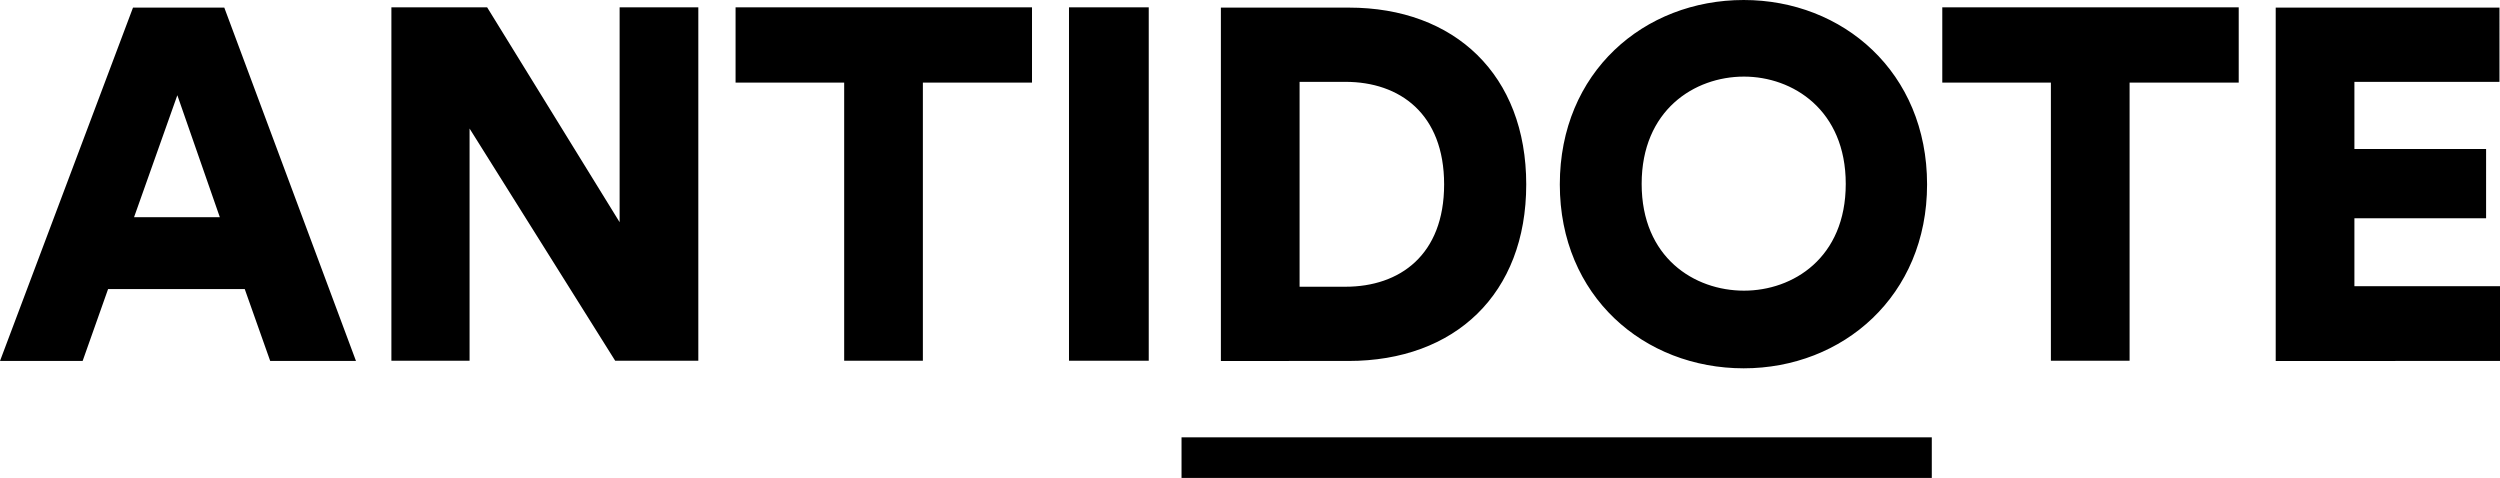
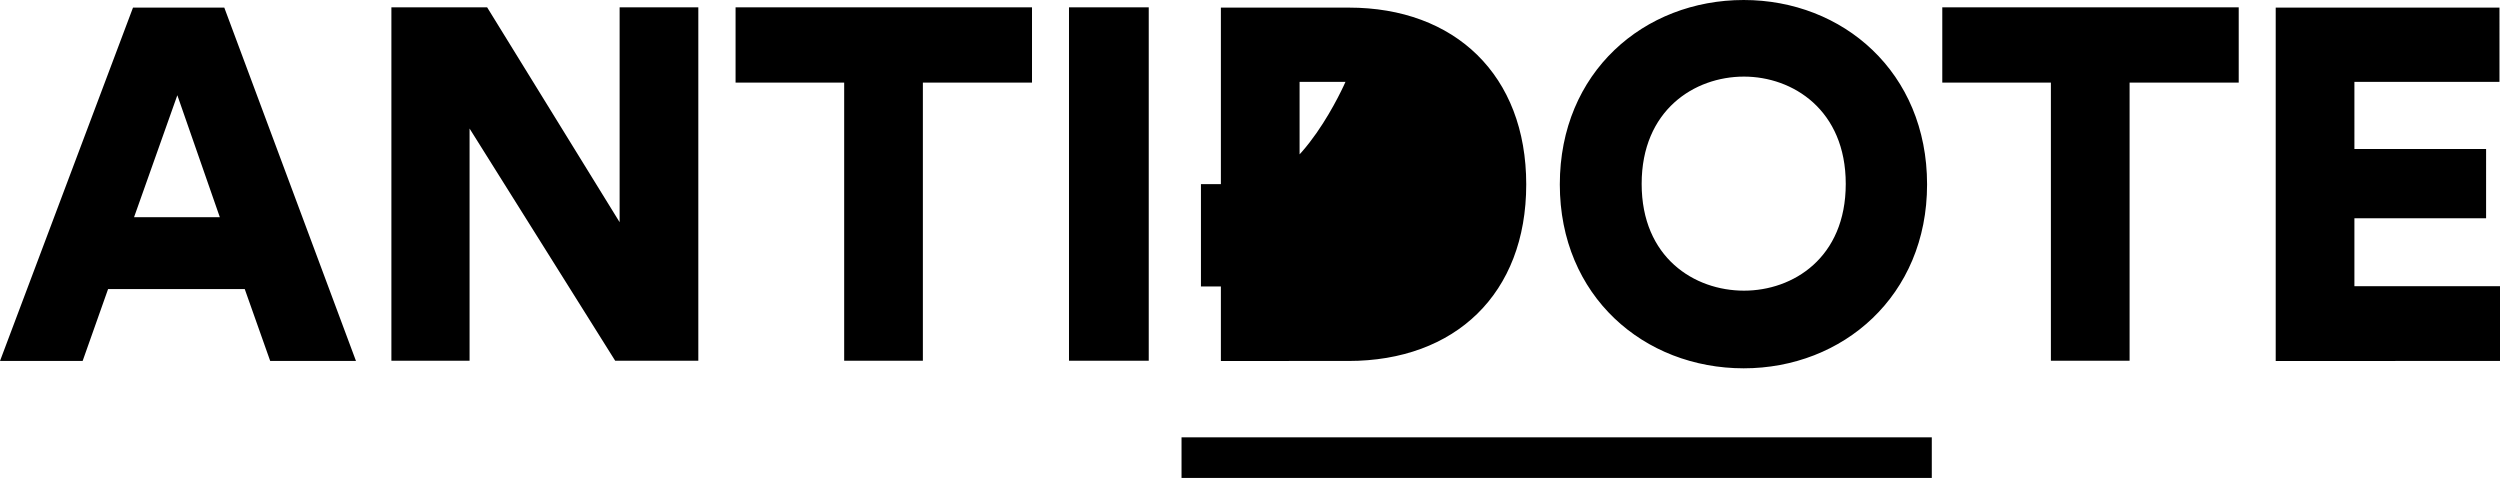
<svg xmlns="http://www.w3.org/2000/svg" version="1.1" id="Layer_1" x="0px" y="0px" viewBox="0 0 953 182.2" style="enable-background:new 0 0 953 182.2;" xml:space="preserve">
  <title>Antidote</title>
-   <path d="M953,137.6v-28.5h-55.5V83.2h50.2V56.8h-50.2V31.2h55.3V2.9h-85.3v134.7H953z M853.4,31.5V2.8h-113v28.7h41.4v106h30v-106  L853.4,31.5L853.4,31.5z M594.6,70.3c0,42.6,32.1,70.1,70.1,70.1c37.8,0,69.9-27.6,69.9-70.1c0-42.8-32.1-70.3-69.9-70.3  C626.7,0,594.6,27.5,594.6,70.3 M625.8,70.1c0-28.1,20.1-40.9,39-40.9c18.6,0,38.8,12.7,38.8,40.9s-20.1,40.7-38.8,40.7  C645.9,110.8,625.8,98.2,625.8,70.1 M514,137.6c40.7,0,67.8-25.6,67.8-67.3S554.6,2.9,514.2,2.9h-48.8v134.7H514z M495.4,109.2v-78  h17.5c20.7,0,37.6,12.2,37.6,39.1s-16.9,39-37.6,39h-17.5V109.2z M437.9,2.8h-30.4v134.7h30.4V2.8z M393.4,31.5V2.8h-113v28.7h41.4  v106h30v-106L393.4,31.5L393.4,31.5z M266.2,137.6V2.8h-30v81.9L185.7,2.8h-36.5v134.7H179V49l55.5,88.5h31.7V137.6z M67.6,36.3  l16.2,46.5H51.1L67.6,36.3z M103,137.6h32.7L85.5,2.9H50.7L0,137.6h31.5l9.7-27.4h52.1L103,137.6z M450.4,166.7h286v15.5h-286  L450.4,166.7z" />
+   <path d="M953,137.6v-28.5h-55.5V83.2h50.2V56.8h-50.2V31.2h55.3V2.9h-85.3v134.7H953z M853.4,31.5V2.8h-113v28.7h41.4v106h30v-106  L853.4,31.5L853.4,31.5z M594.6,70.3c0,42.6,32.1,70.1,70.1,70.1c37.8,0,69.9-27.6,69.9-70.1c0-42.8-32.1-70.3-69.9-70.3  C626.7,0,594.6,27.5,594.6,70.3 M625.8,70.1c0-28.1,20.1-40.9,39-40.9c18.6,0,38.8,12.7,38.8,40.9s-20.1,40.7-38.8,40.7  C645.9,110.8,625.8,98.2,625.8,70.1 M514,137.6c40.7,0,67.8-25.6,67.8-67.3S554.6,2.9,514.2,2.9h-48.8v134.7H514z M495.4,109.2v-78  h17.5s-16.9,39-37.6,39h-17.5V109.2z M437.9,2.8h-30.4v134.7h30.4V2.8z M393.4,31.5V2.8h-113v28.7h41.4  v106h30v-106L393.4,31.5L393.4,31.5z M266.2,137.6V2.8h-30v81.9L185.7,2.8h-36.5v134.7H179V49l55.5,88.5h31.7V137.6z M67.6,36.3  l16.2,46.5H51.1L67.6,36.3z M103,137.6h32.7L85.5,2.9H50.7L0,137.6h31.5l9.7-27.4h52.1L103,137.6z M450.4,166.7h286v15.5h-286  L450.4,166.7z" />
</svg>